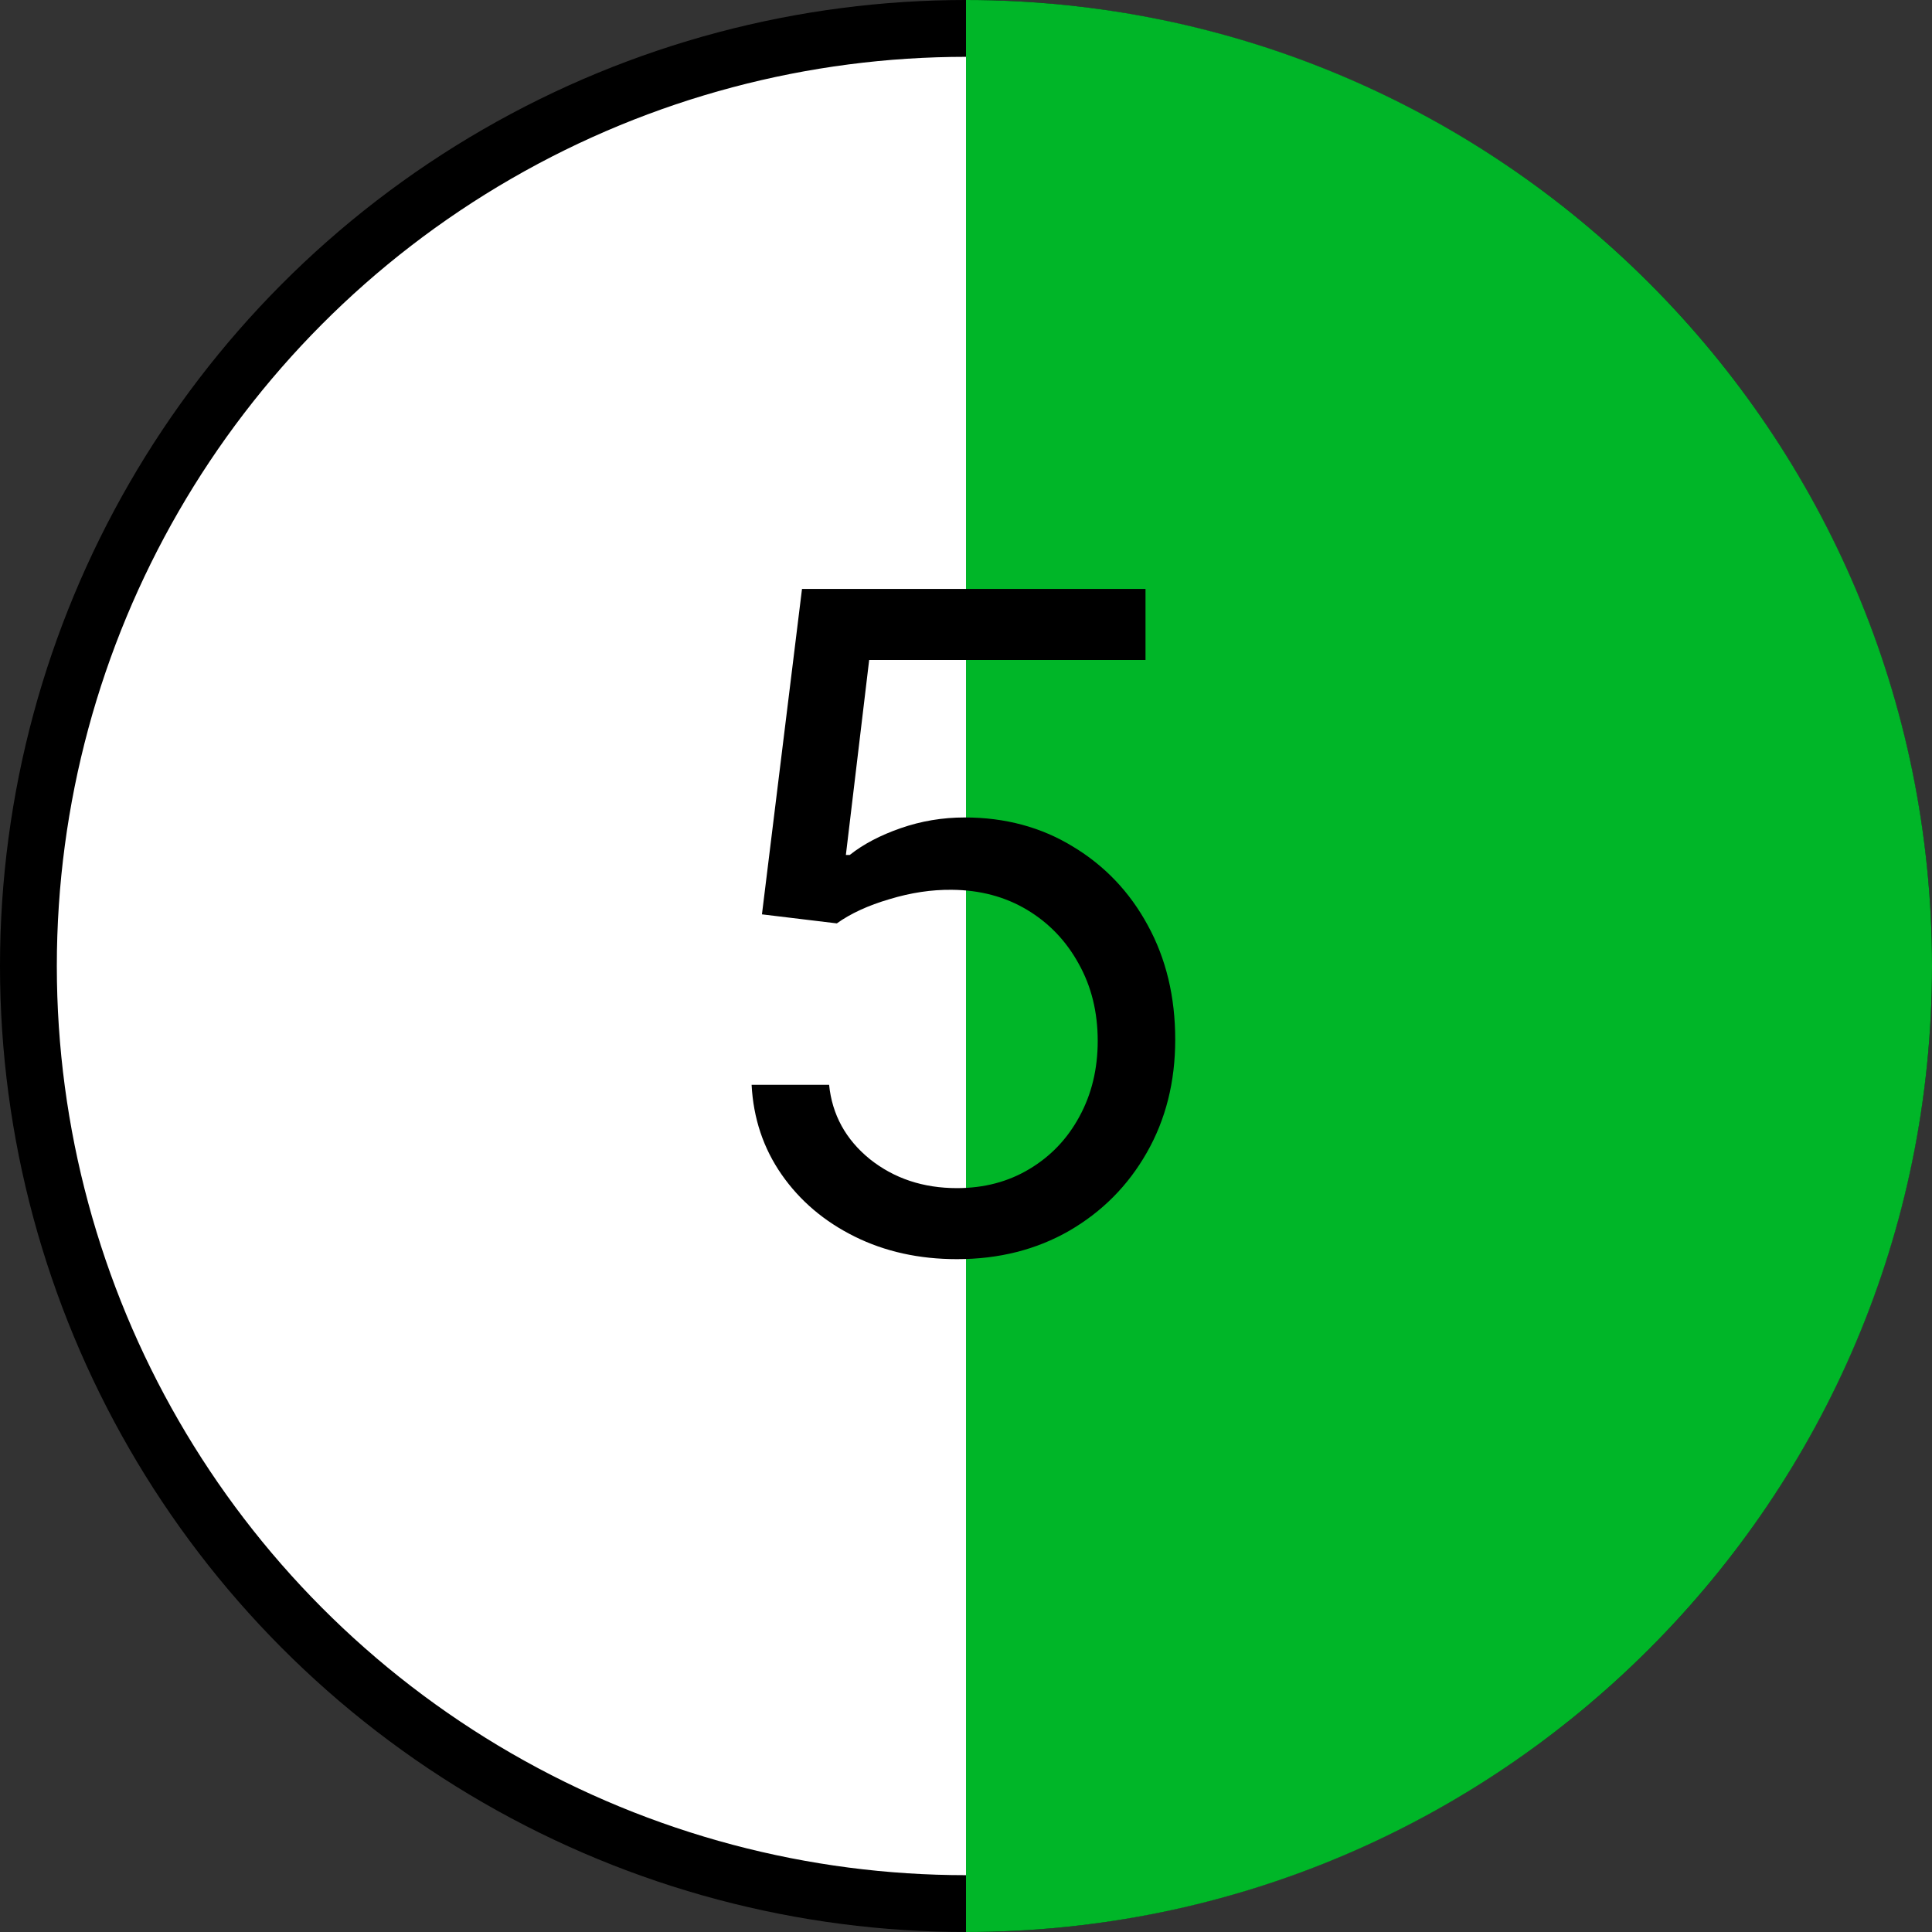
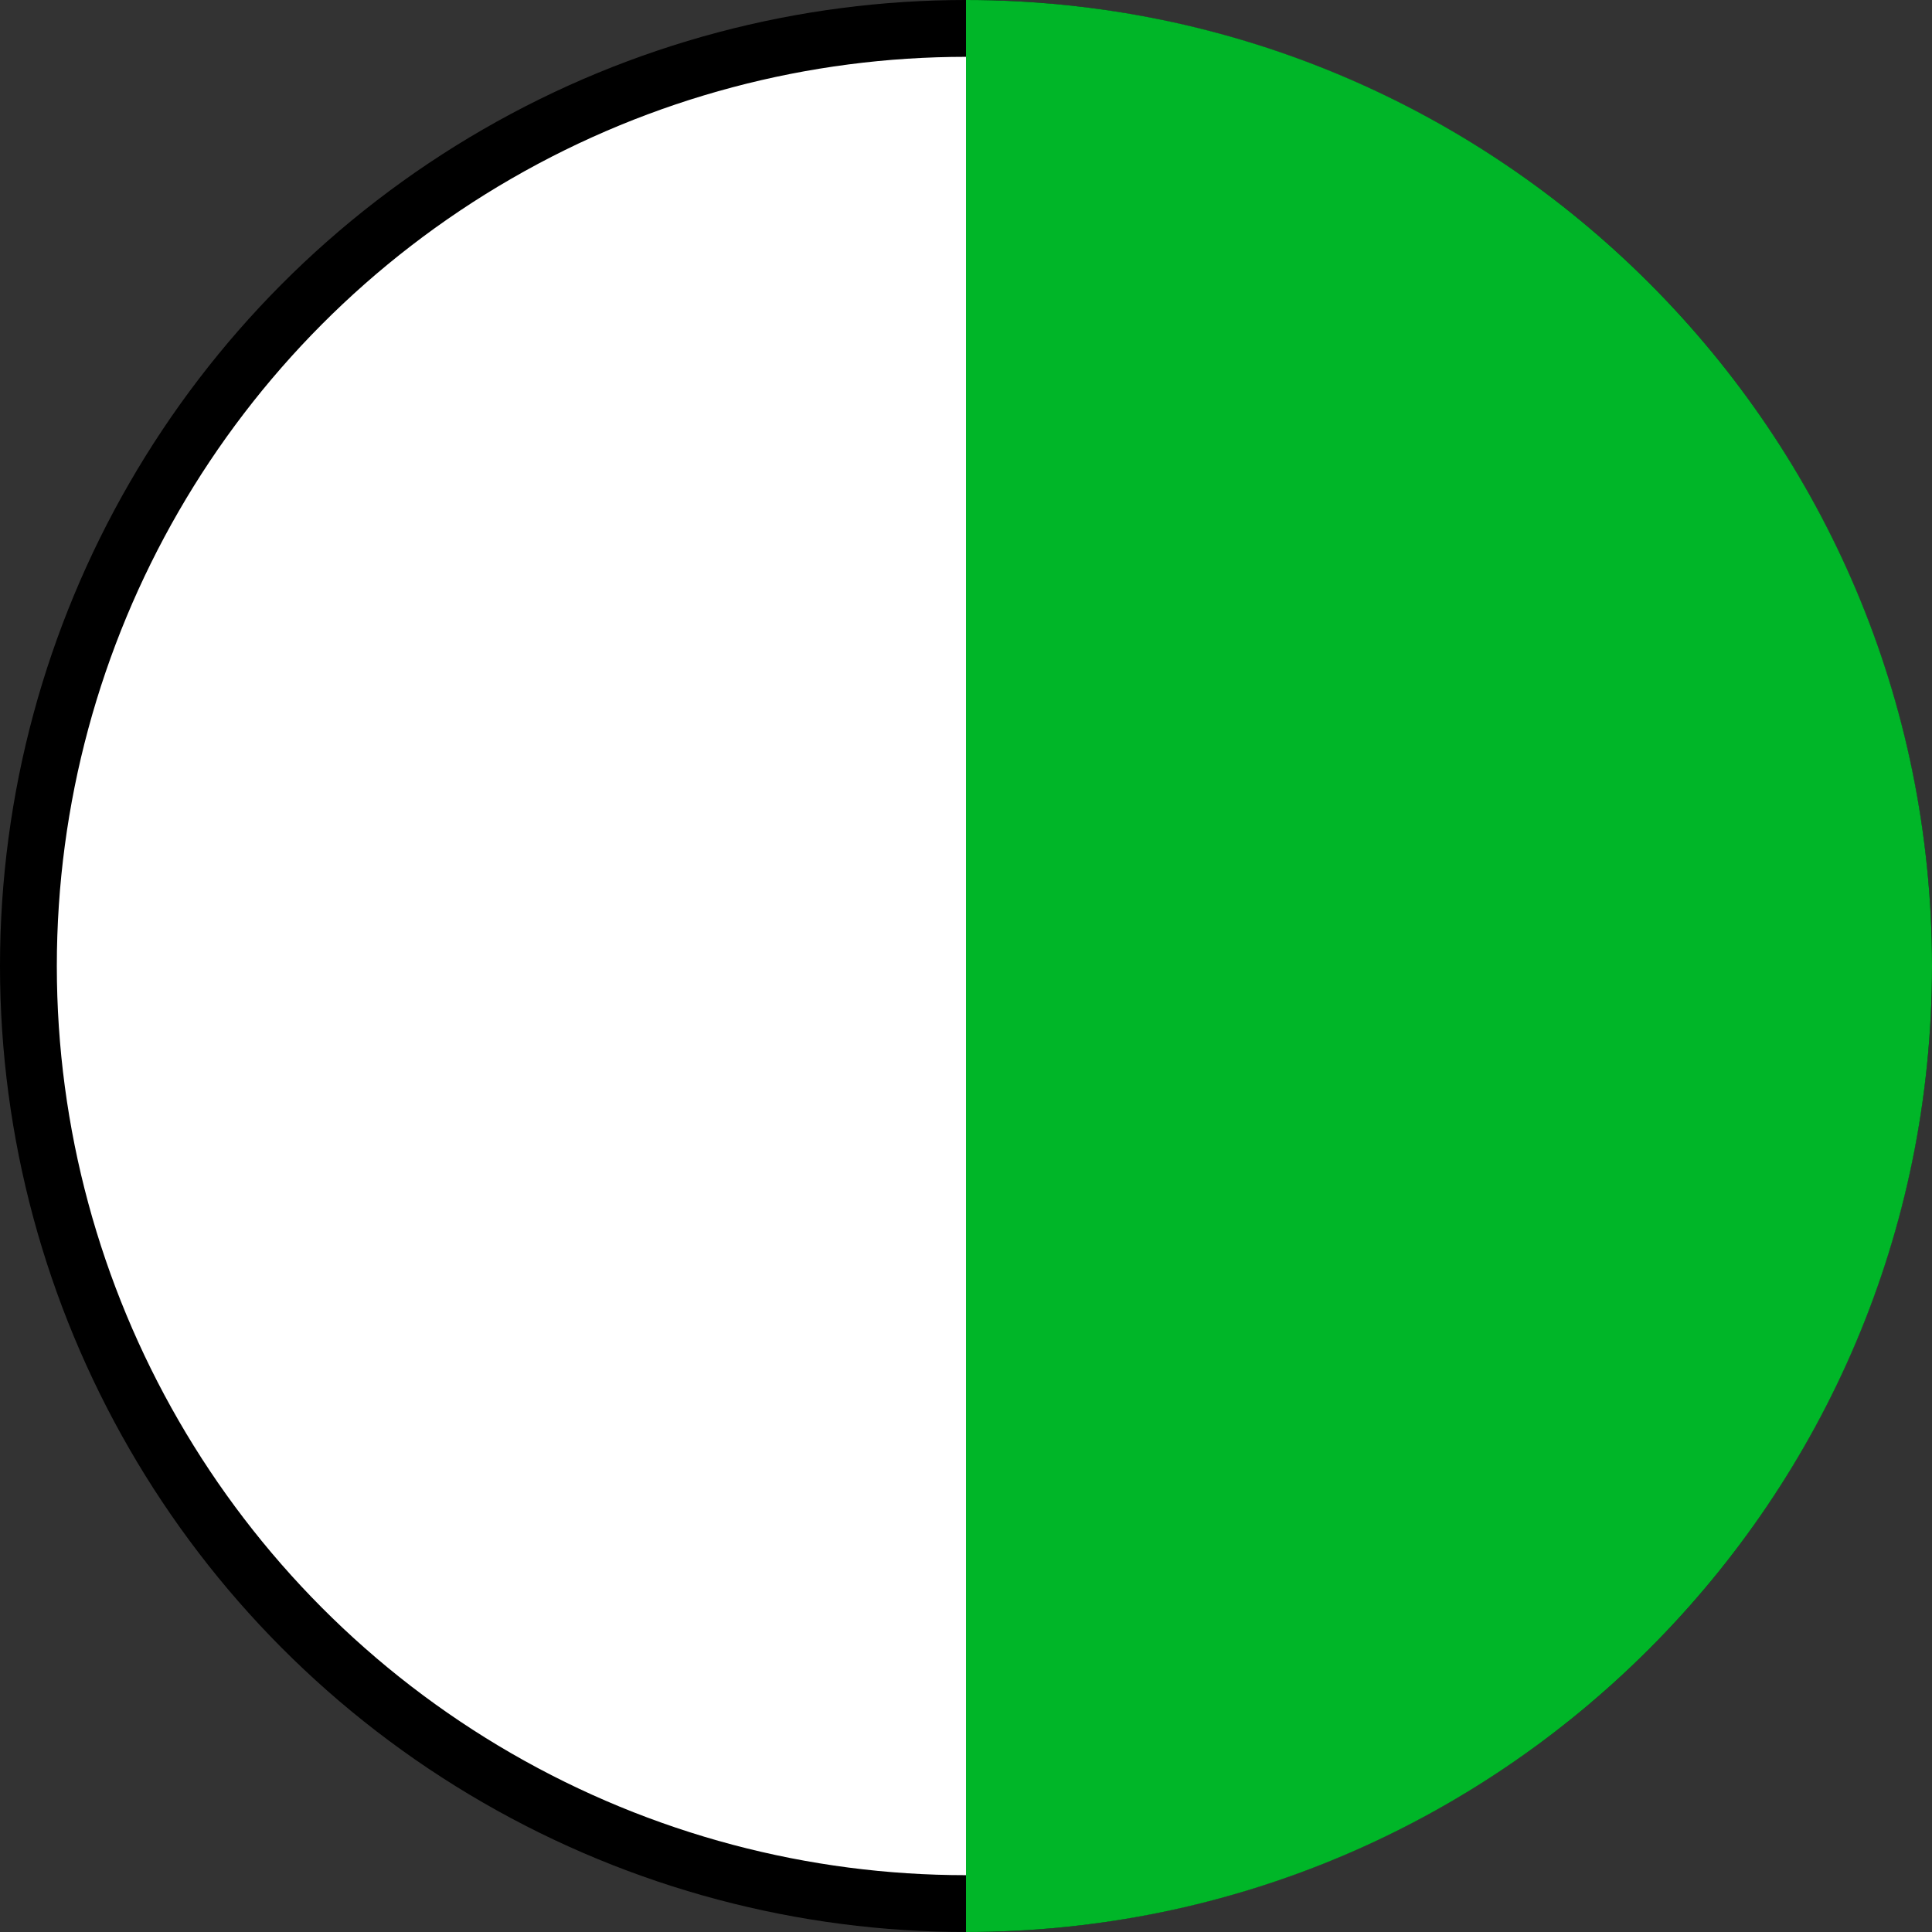
<svg xmlns="http://www.w3.org/2000/svg" width="34" height="34" viewBox="0 0 34 34" fill="none">
  <rect x="0" y="0" width="34" height="34" fill="#333333" stroke="none" />
  <circle cx="17" cy="17" r="16.5" fill="white" stroke="black" />
  <path d="M17 0C26.389 0 34 7.611 34 17C34 26.389 26.389 34 17 34V0Z" fill="#00B628" />
-   <path d="M16.841 22.159C16.174 22.159 15.574 22.026 15.04 21.761C14.506 21.496 14.078 21.133 13.756 20.671C13.434 20.208 13.258 19.682 13.227 19.091H14.591C14.644 19.617 14.883 20.053 15.307 20.398C15.735 20.739 16.246 20.909 16.841 20.909C17.318 20.909 17.742 20.797 18.114 20.574C18.489 20.35 18.782 20.044 18.994 19.653C19.21 19.259 19.318 18.814 19.318 18.318C19.318 17.811 19.206 17.358 18.983 16.96C18.763 16.559 18.46 16.242 18.074 16.011C17.688 15.78 17.246 15.663 16.75 15.659C16.394 15.655 16.028 15.71 15.653 15.824C15.278 15.934 14.97 16.076 14.727 16.25L13.409 16.091L14.114 10.364H20.159V11.614H15.296L14.886 15.046H14.954C15.193 14.856 15.492 14.699 15.852 14.574C16.212 14.449 16.587 14.386 16.977 14.386C17.689 14.386 18.324 14.557 18.881 14.898C19.441 15.235 19.881 15.697 20.199 16.284C20.521 16.871 20.682 17.542 20.682 18.296C20.682 19.038 20.515 19.701 20.182 20.284C19.852 20.864 19.398 21.322 18.818 21.659C18.239 21.992 17.579 22.159 16.841 22.159Z" fill="black" />
</svg>